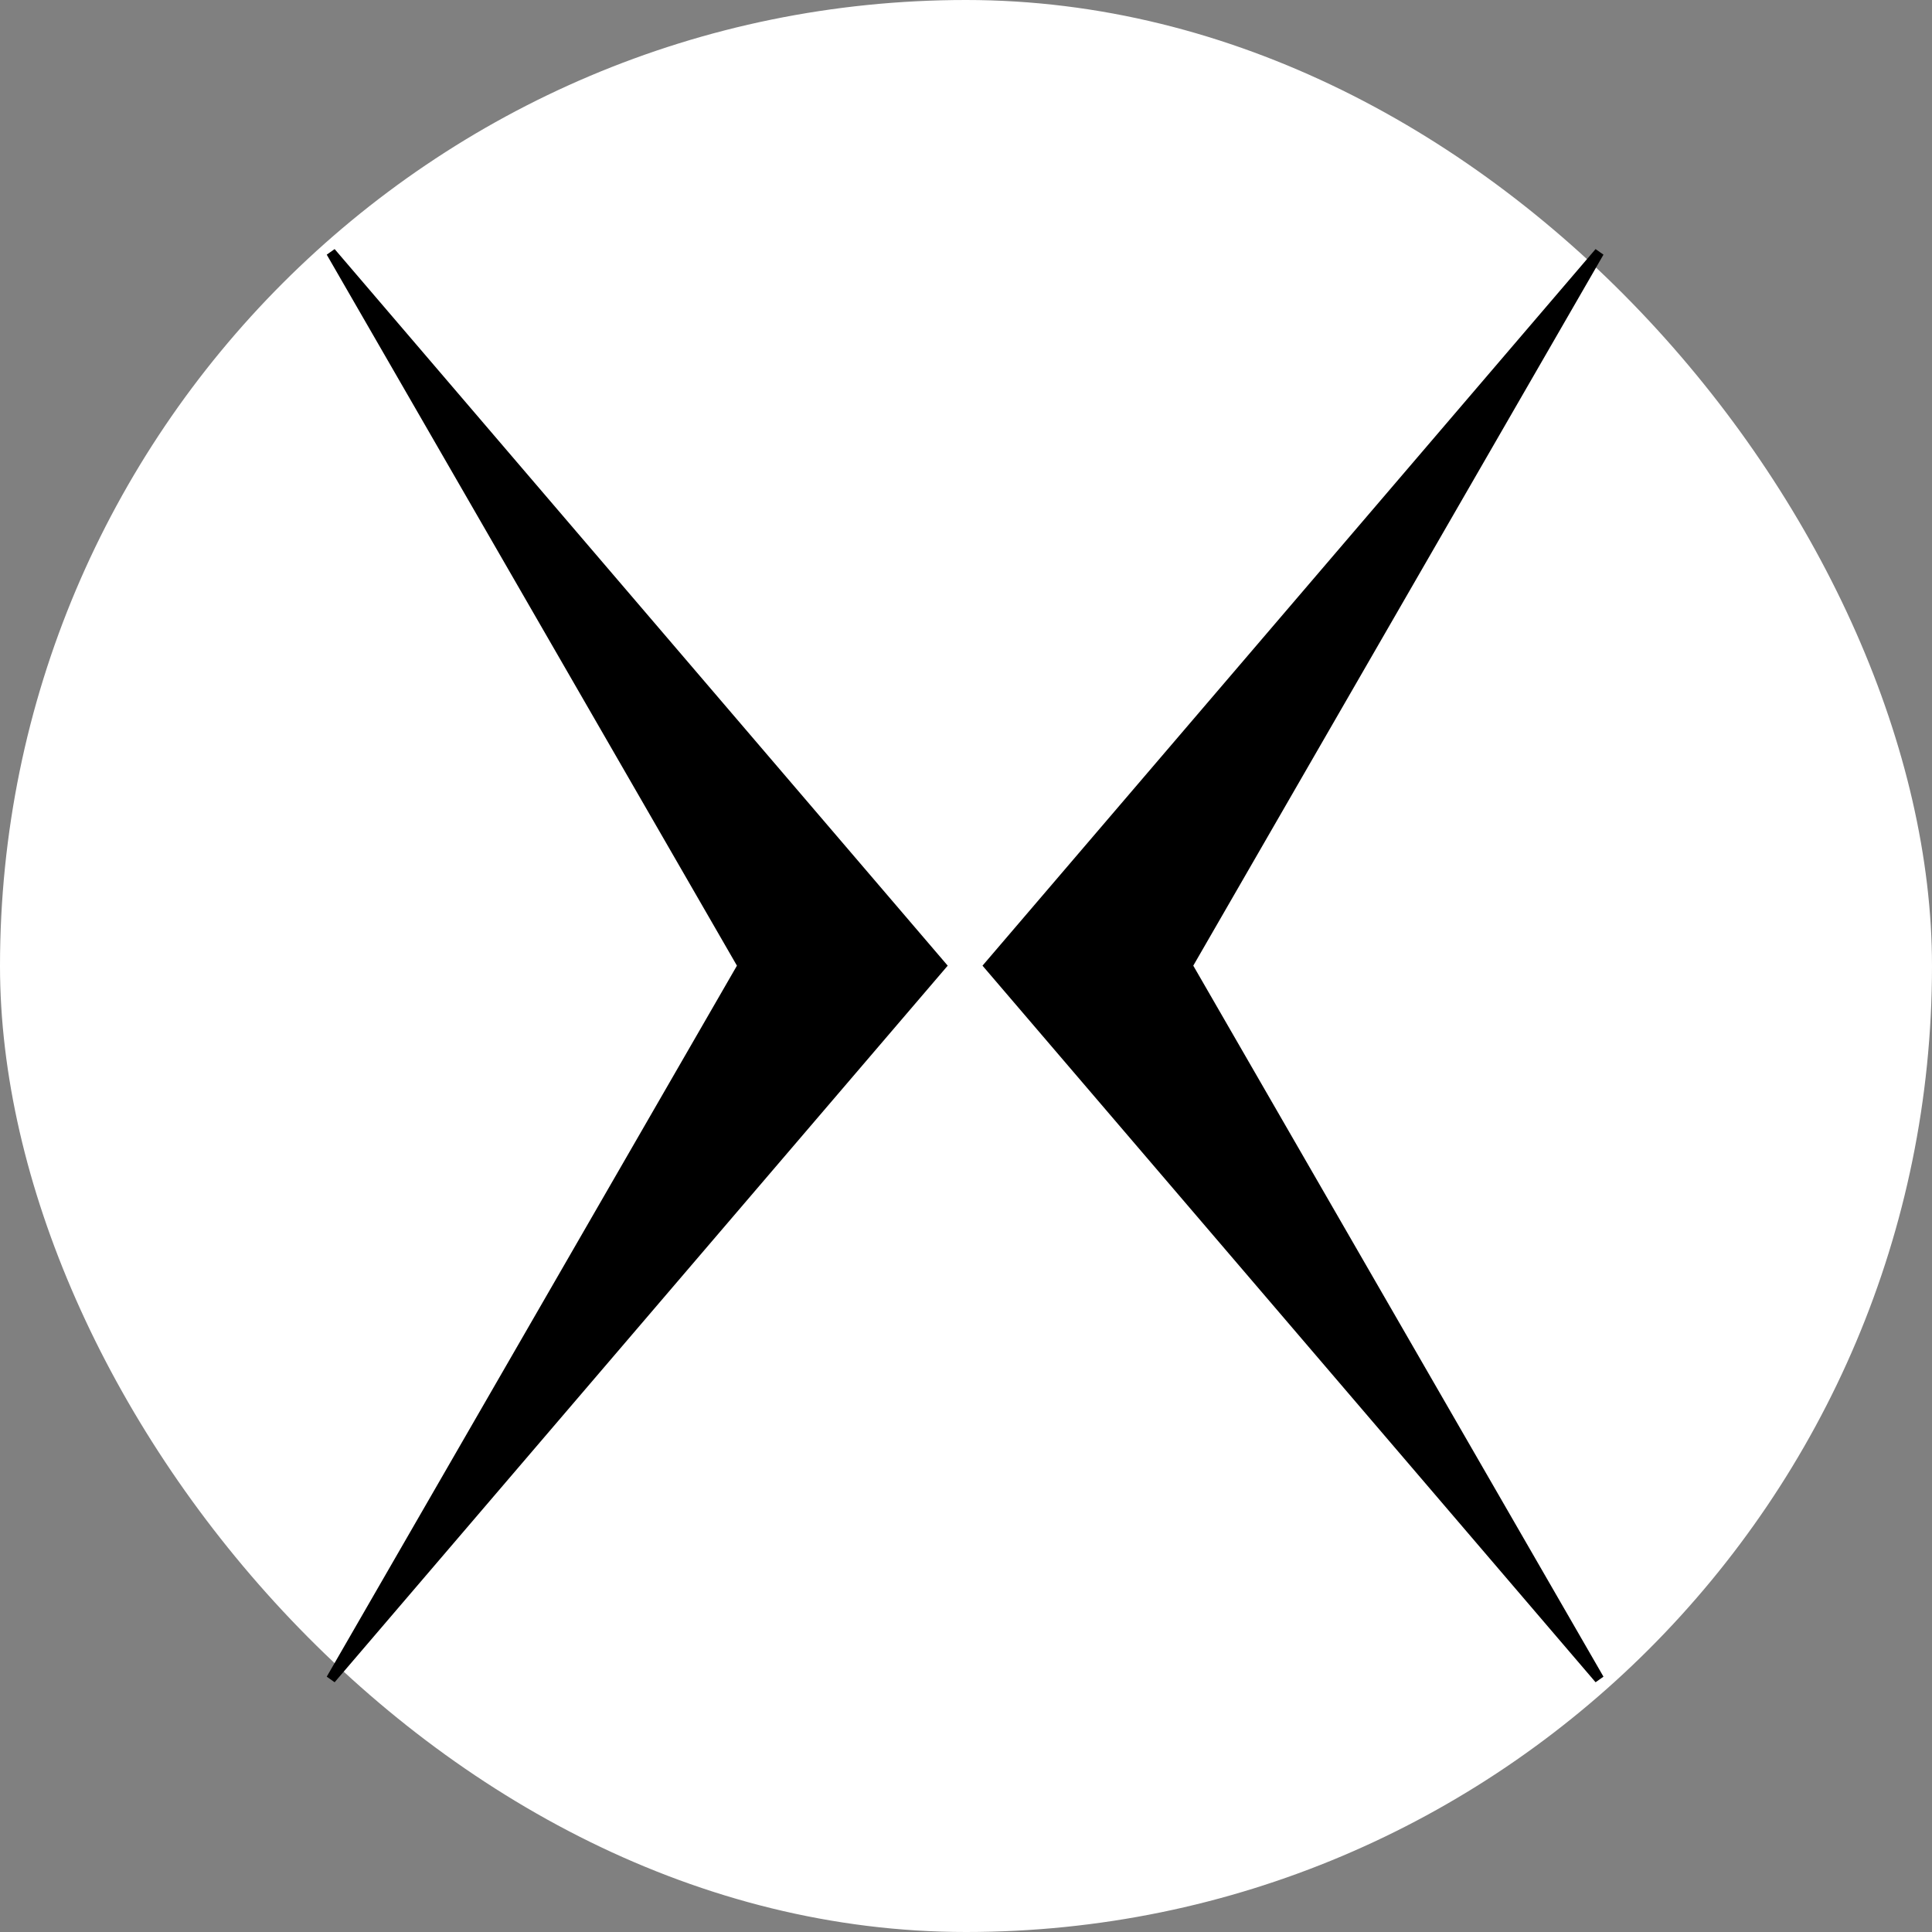
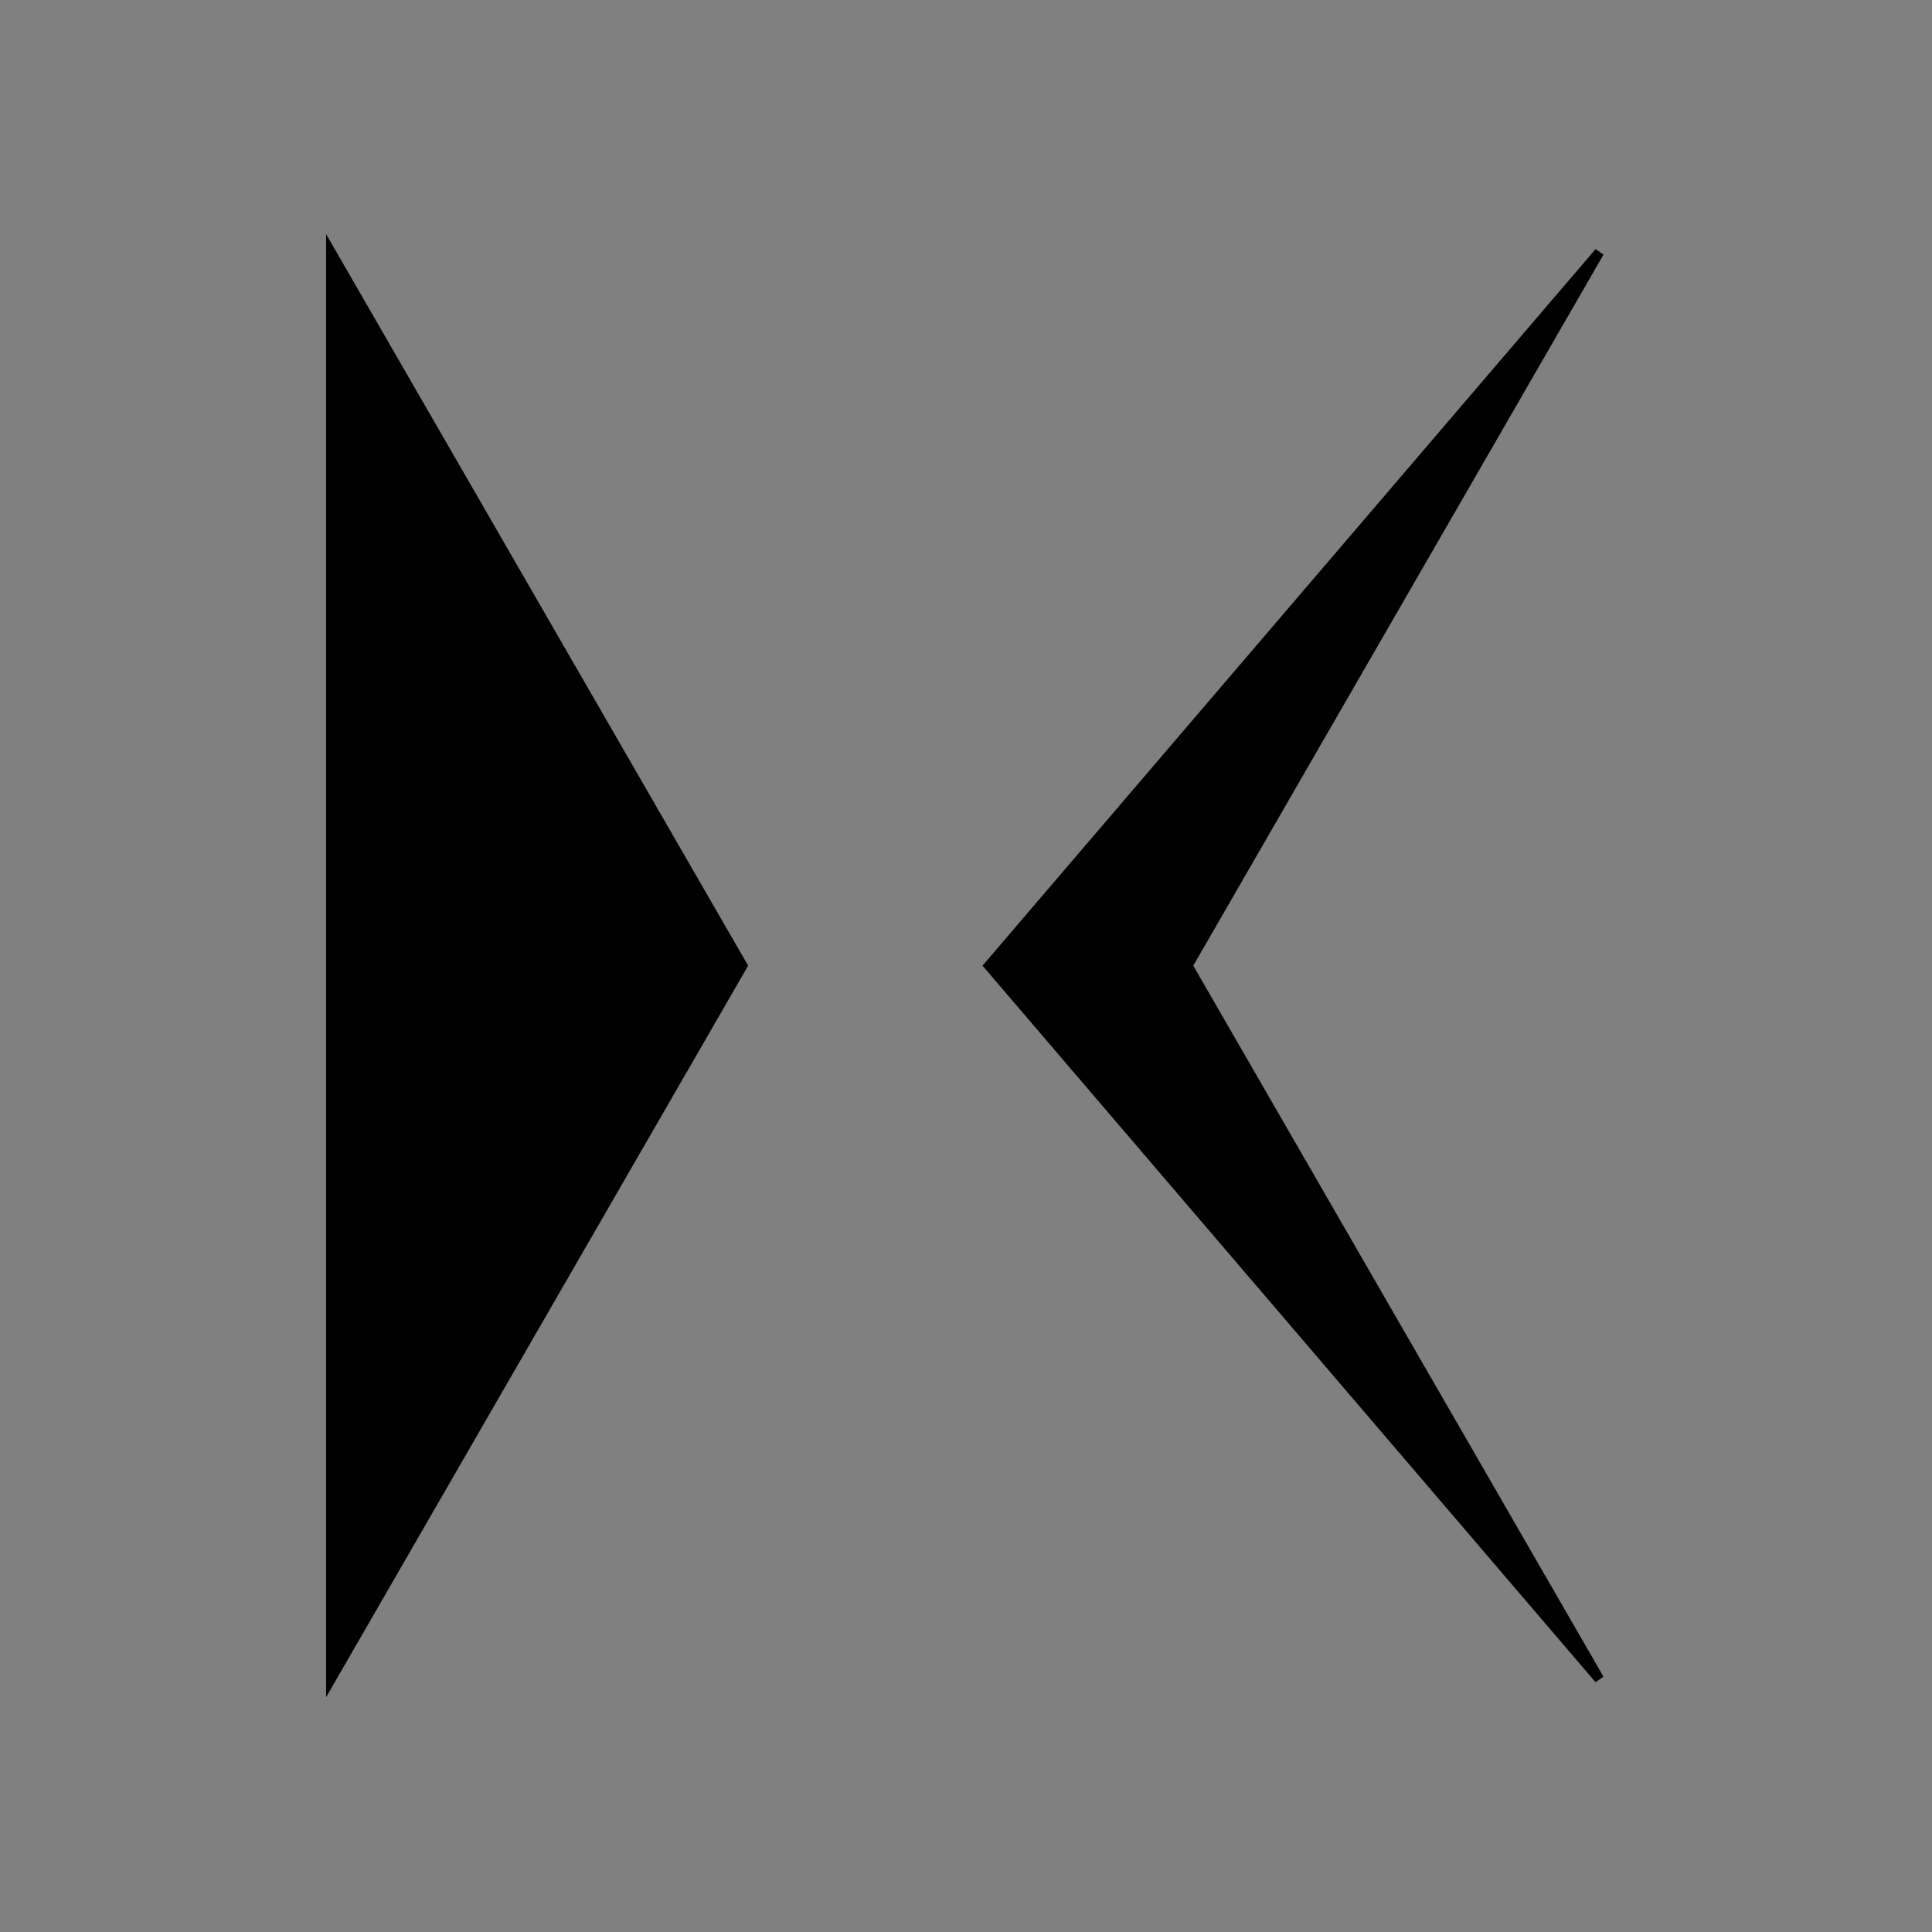
<svg xmlns="http://www.w3.org/2000/svg" width="1080" height="1080" viewBox="0 0 1080 1080" fill="none">
  <rect x="0" y="0" width="1080" height="1080" fill="#808080" stroke="none" />
-   <rect width="1080" height="1080" rx="540" fill="white" />
-   <path d="M415.084 539.812L185 141L526.206 539.812L185 938.625L415.084 539.812Z" fill="black" stroke="black" stroke-width="5.426" />
+   <path d="M415.084 539.812L185 141L185 938.625L415.084 539.812Z" fill="black" stroke="black" stroke-width="5.426" />
  <path d="M663.916 539.812L894 938.625L552.794 539.812L894 141L663.916 539.812Z" fill="black" stroke="black" stroke-width="5.426" />
</svg>